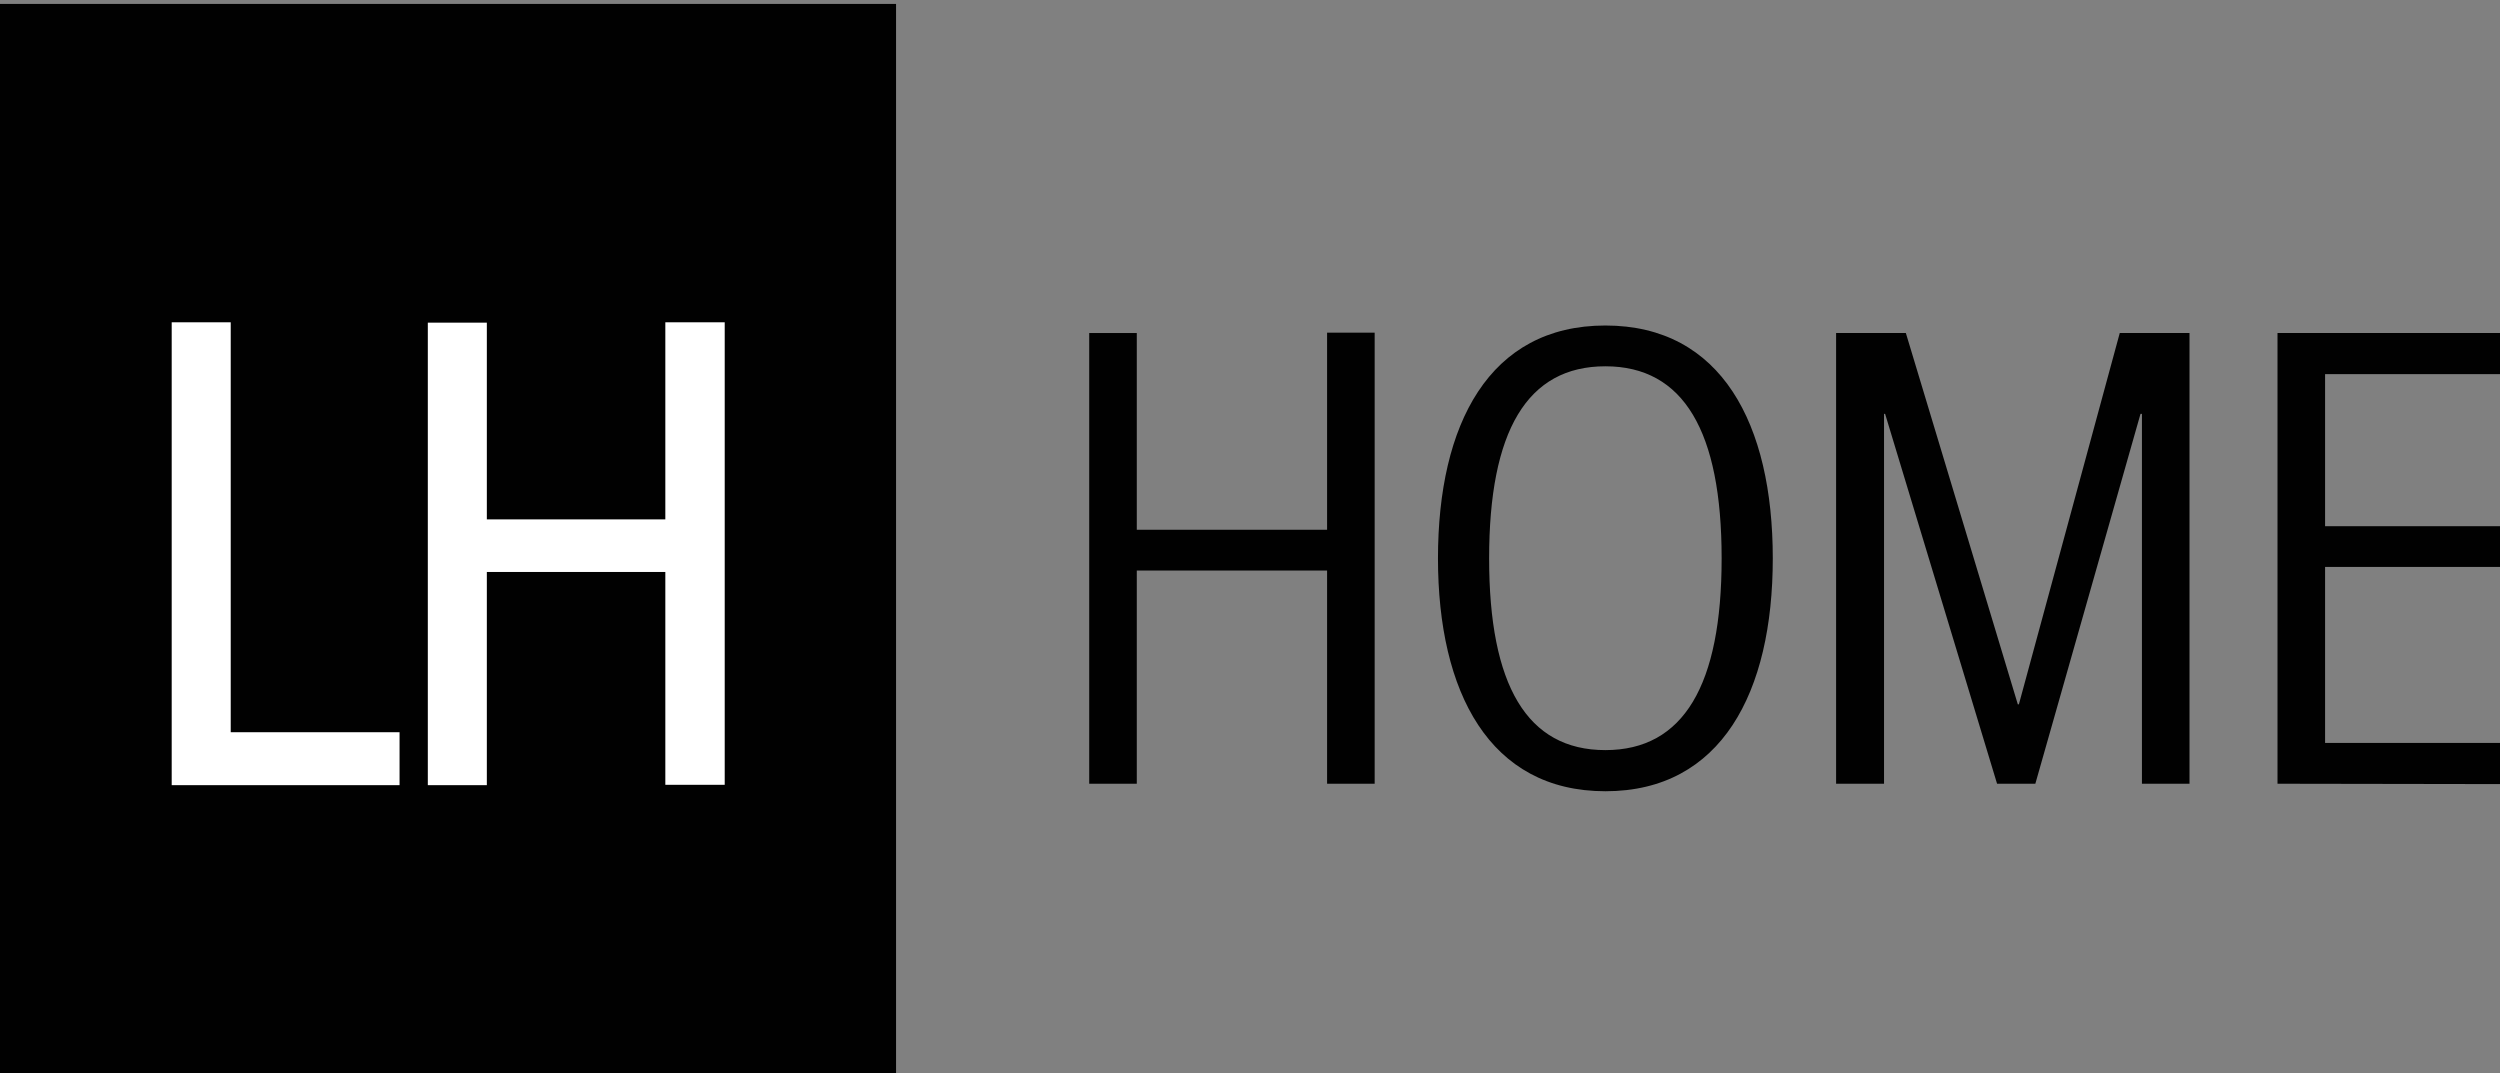
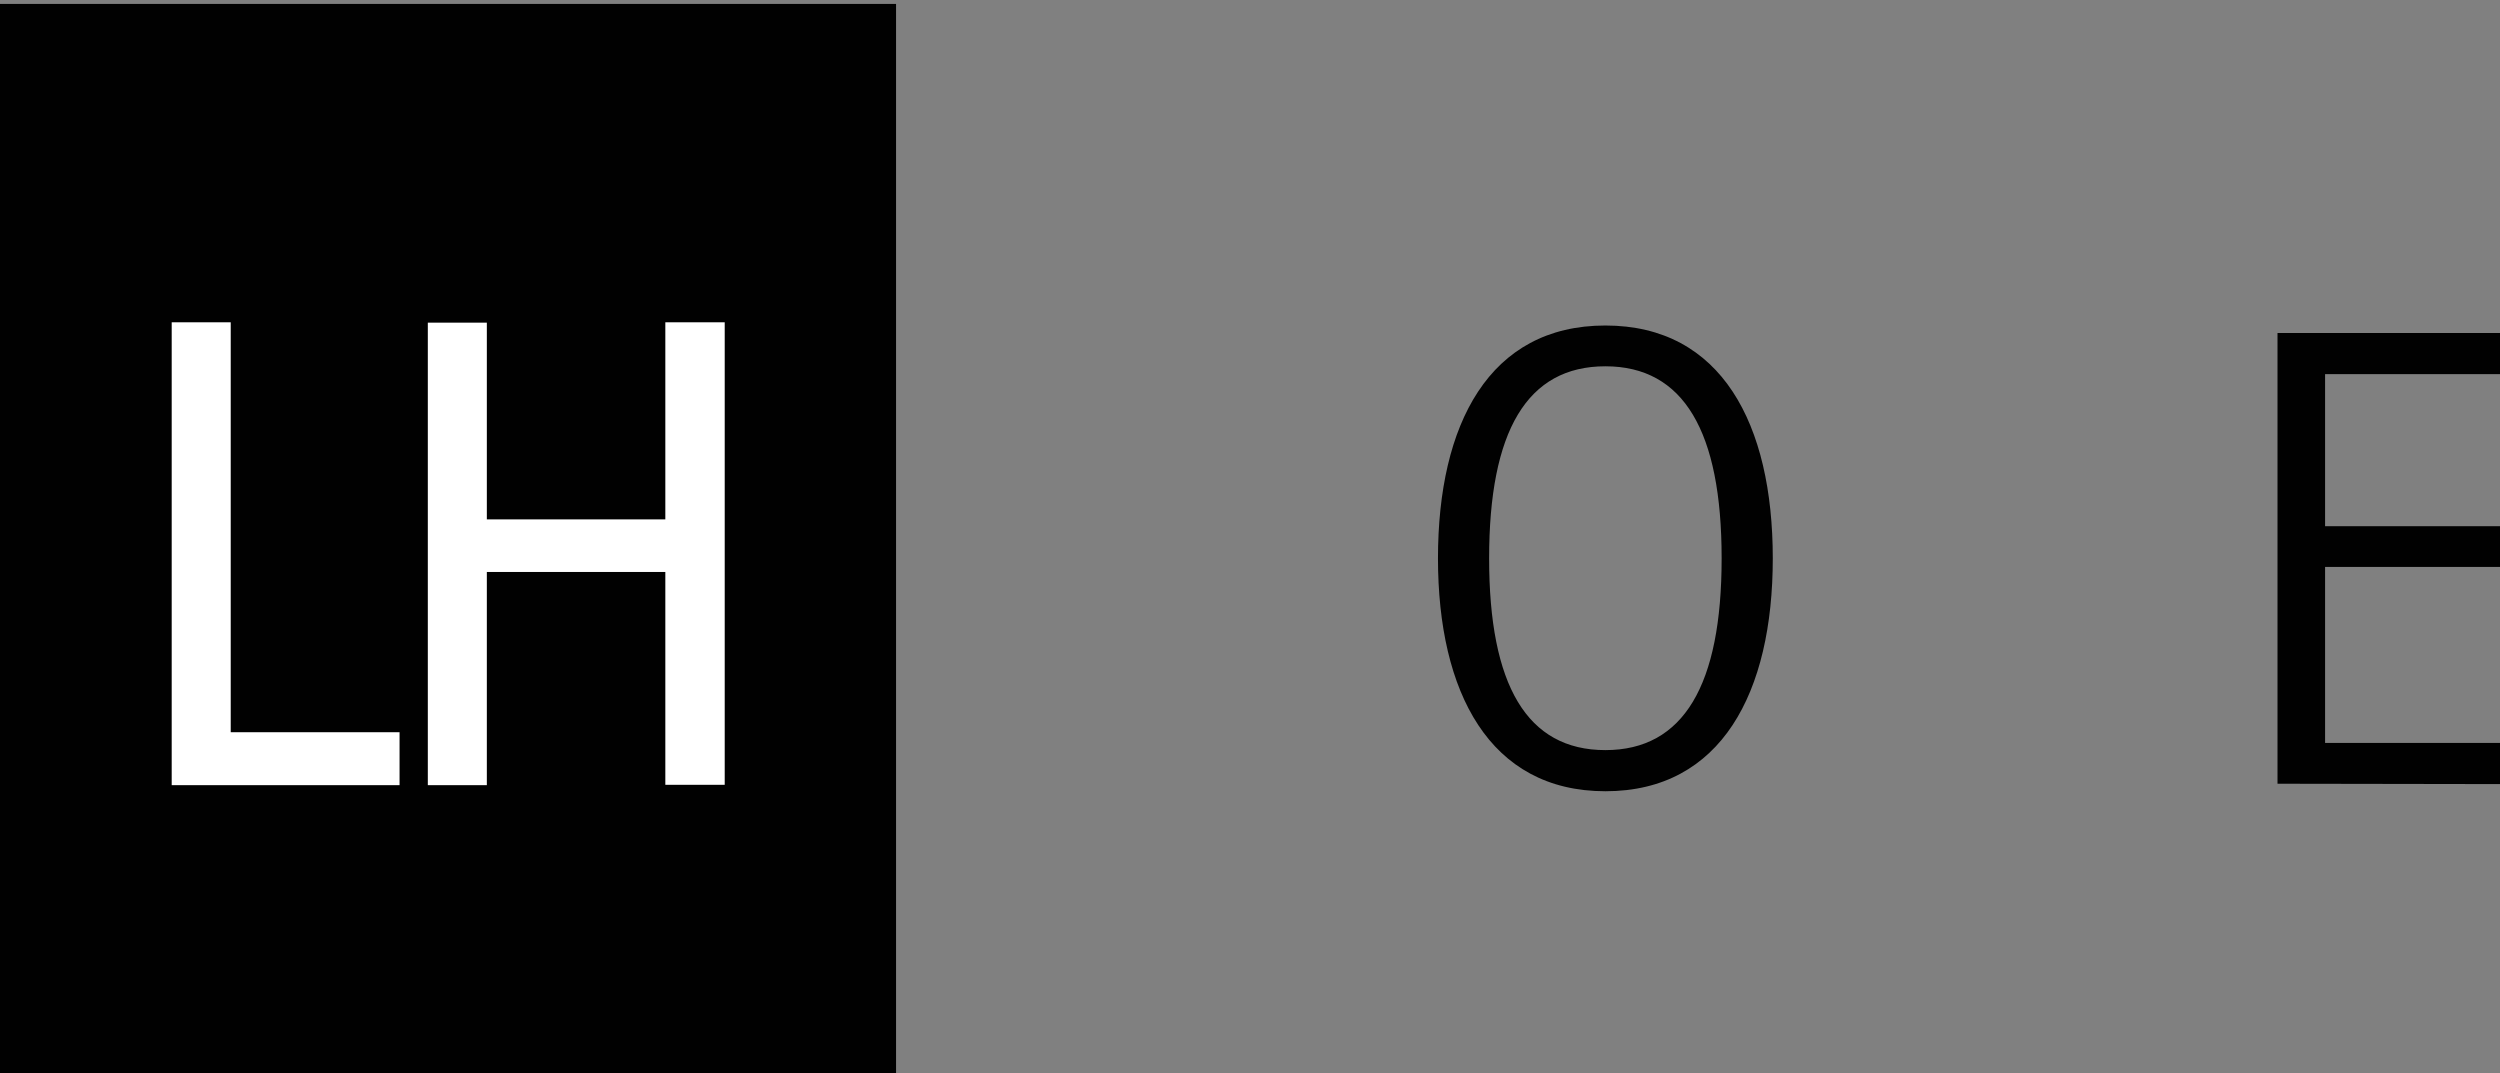
<svg xmlns="http://www.w3.org/2000/svg" xmlns:xlink="http://www.w3.org/1999/xlink" version="1.1" id="Vrstva_1" x="0px" y="0px" viewBox="0 0 698.9 300" style="enable-background:new 0 0 698.9 300;" xml:space="preserve">
  <rect x="0" y="0" width="698.9" height="300" fill="#808080" stroke="none" />
  <style type="text/css">
	.st0{clip-path:url(#SVGID_2_);fill:#010101;}
	.st1{clip-path:url(#SVGID_4_);}
	.st2{clip-path:url(#SVGID_6_);fill:#010101;}
	.st3{clip-path:url(#SVGID_8_);fill:#010101;}
	.st4{clip-path:url(#SVGID_10_);fill:#010101;}
	.st5{clip-path:url(#SVGID_12_);fill:#010101;}
	.st6{clip-path:url(#SVGID_14_);fill:#FFFFFF;}
	.st7{clip-path:url(#SVGID_16_);fill:#FFFFFF;}
</style>
  <g>
    <g>
      <g>
        <defs>
-           <rect id="SVGID_1_" x="-179.3" y="-229.3" width="1057.7" height="762.2" />
-         </defs>
+           </defs>
        <clipPath id="SVGID_2_">
          <use xlink:href="#SVGID_1_" style="overflow:visible;" />
        </clipPath>
        <polygon class="st0" points="304.5,219.1 304.5,93.1 317.8,93.1 317.8,148.1 371,148.1 371,93 384.3,93 384.3,219.1 371,219.1      371,159.5 317.8,159.5 317.8,219.1    " />
      </g>
      <g>
        <defs>
          <rect id="SVGID_3_" x="-179.3" y="-229.3" width="1057.7" height="762.2" />
        </defs>
        <clipPath id="SVGID_4_">
          <use xlink:href="#SVGID_3_" style="overflow:visible;" />
        </clipPath>
        <g class="st1">
          <g>
            <defs>
              <rect id="SVGID_5_" x="-179.3" y="-229.3" width="1057.7" height="762.2" />
            </defs>
            <clipPath id="SVGID_6_">
              <use xlink:href="#SVGID_5_" style="overflow:visible;" />
            </clipPath>
            <path class="st2" d="M495.6,156.1c0,37.5-14.4,65.1-46.8,65.1S402,193.5,402,156.1c0-37.5,14.3-65.1,46.8-65.1       S495.6,118.6,495.6,156.1 M416.3,156.1c0,35.5,10.6,53.6,32.5,53.6s32.5-18.2,32.5-53.6c0-35.5-10.6-53.7-32.5-53.7       C426.9,102.4,416.3,120.5,416.3,156.1" />
          </g>
          <g>
            <defs>
-               <rect id="SVGID_7_" x="-179.3" y="-229.3" width="1057.7" height="762.2" />
-             </defs>
+               </defs>
            <clipPath id="SVGID_8_">
              <use xlink:href="#SVGID_7_" style="overflow:visible;" />
            </clipPath>
            <polygon class="st3" points="513.3,219.1 513.3,93.1 532.8,93.1 564.1,196.9 564.4,196.9 592.6,93.1 612.1,93.1 612.1,219.1        598.8,219.1 598.8,115.7 598.4,115.7 569,219.1 558.3,219.1 527,115.7 526.7,115.7 526.7,219.1      " />
          </g>
          <g>
            <defs>
              <rect id="SVGID_9_" x="-179.3" y="-229.3" width="1057.7" height="762.2" />
            </defs>
            <clipPath id="SVGID_10_">
              <use xlink:href="#SVGID_9_" style="overflow:visible;" />
            </clipPath>
            <polygon class="st4" points="636.7,219.1 636.7,93.1 698.9,93.1 698.9,104.6 650,104.6 650,147.1 698.9,147.1 698.9,158.5        650,158.5 650,207.7 698.9,207.7 698.9,219.2      " />
          </g>
          <g>
            <defs>
              <rect id="SVGID_11_" x="-179.3" y="-229.3" width="1057.7" height="762.2" />
            </defs>
            <clipPath id="SVGID_12_">
              <use xlink:href="#SVGID_11_" style="overflow:visible;" />
            </clipPath>
            <rect x="-0.1" y="1.1" class="st5" width="250.6" height="300.1" />
          </g>
          <g>
            <defs>
              <rect id="SVGID_13_" x="-179.3" y="-229.3" width="1057.7" height="762.2" />
            </defs>
            <clipPath id="SVGID_14_">
              <use xlink:href="#SVGID_13_" style="overflow:visible;" />
            </clipPath>
            <polygon class="st6" points="64.5,90.1 48,90.1 48,219.5 111.7,219.5 111.7,204.7 64.5,204.7      " />
          </g>
          <g>
            <defs>
              <rect id="SVGID_15_" x="-179.3" y="-229.3" width="1057.7" height="762.2" />
            </defs>
            <clipPath id="SVGID_16_">
              <use xlink:href="#SVGID_15_" style="overflow:visible;" />
            </clipPath>
            <polygon class="st7" points="186,90.1 186,145.2 136.1,145.2 136.1,90.2 119.6,90.2 119.6,219.5 136.1,219.5 136.1,159.9        186,159.9 186,219.4 202.6,219.4 202.6,90.1      " />
          </g>
        </g>
      </g>
    </g>
  </g>
</svg>